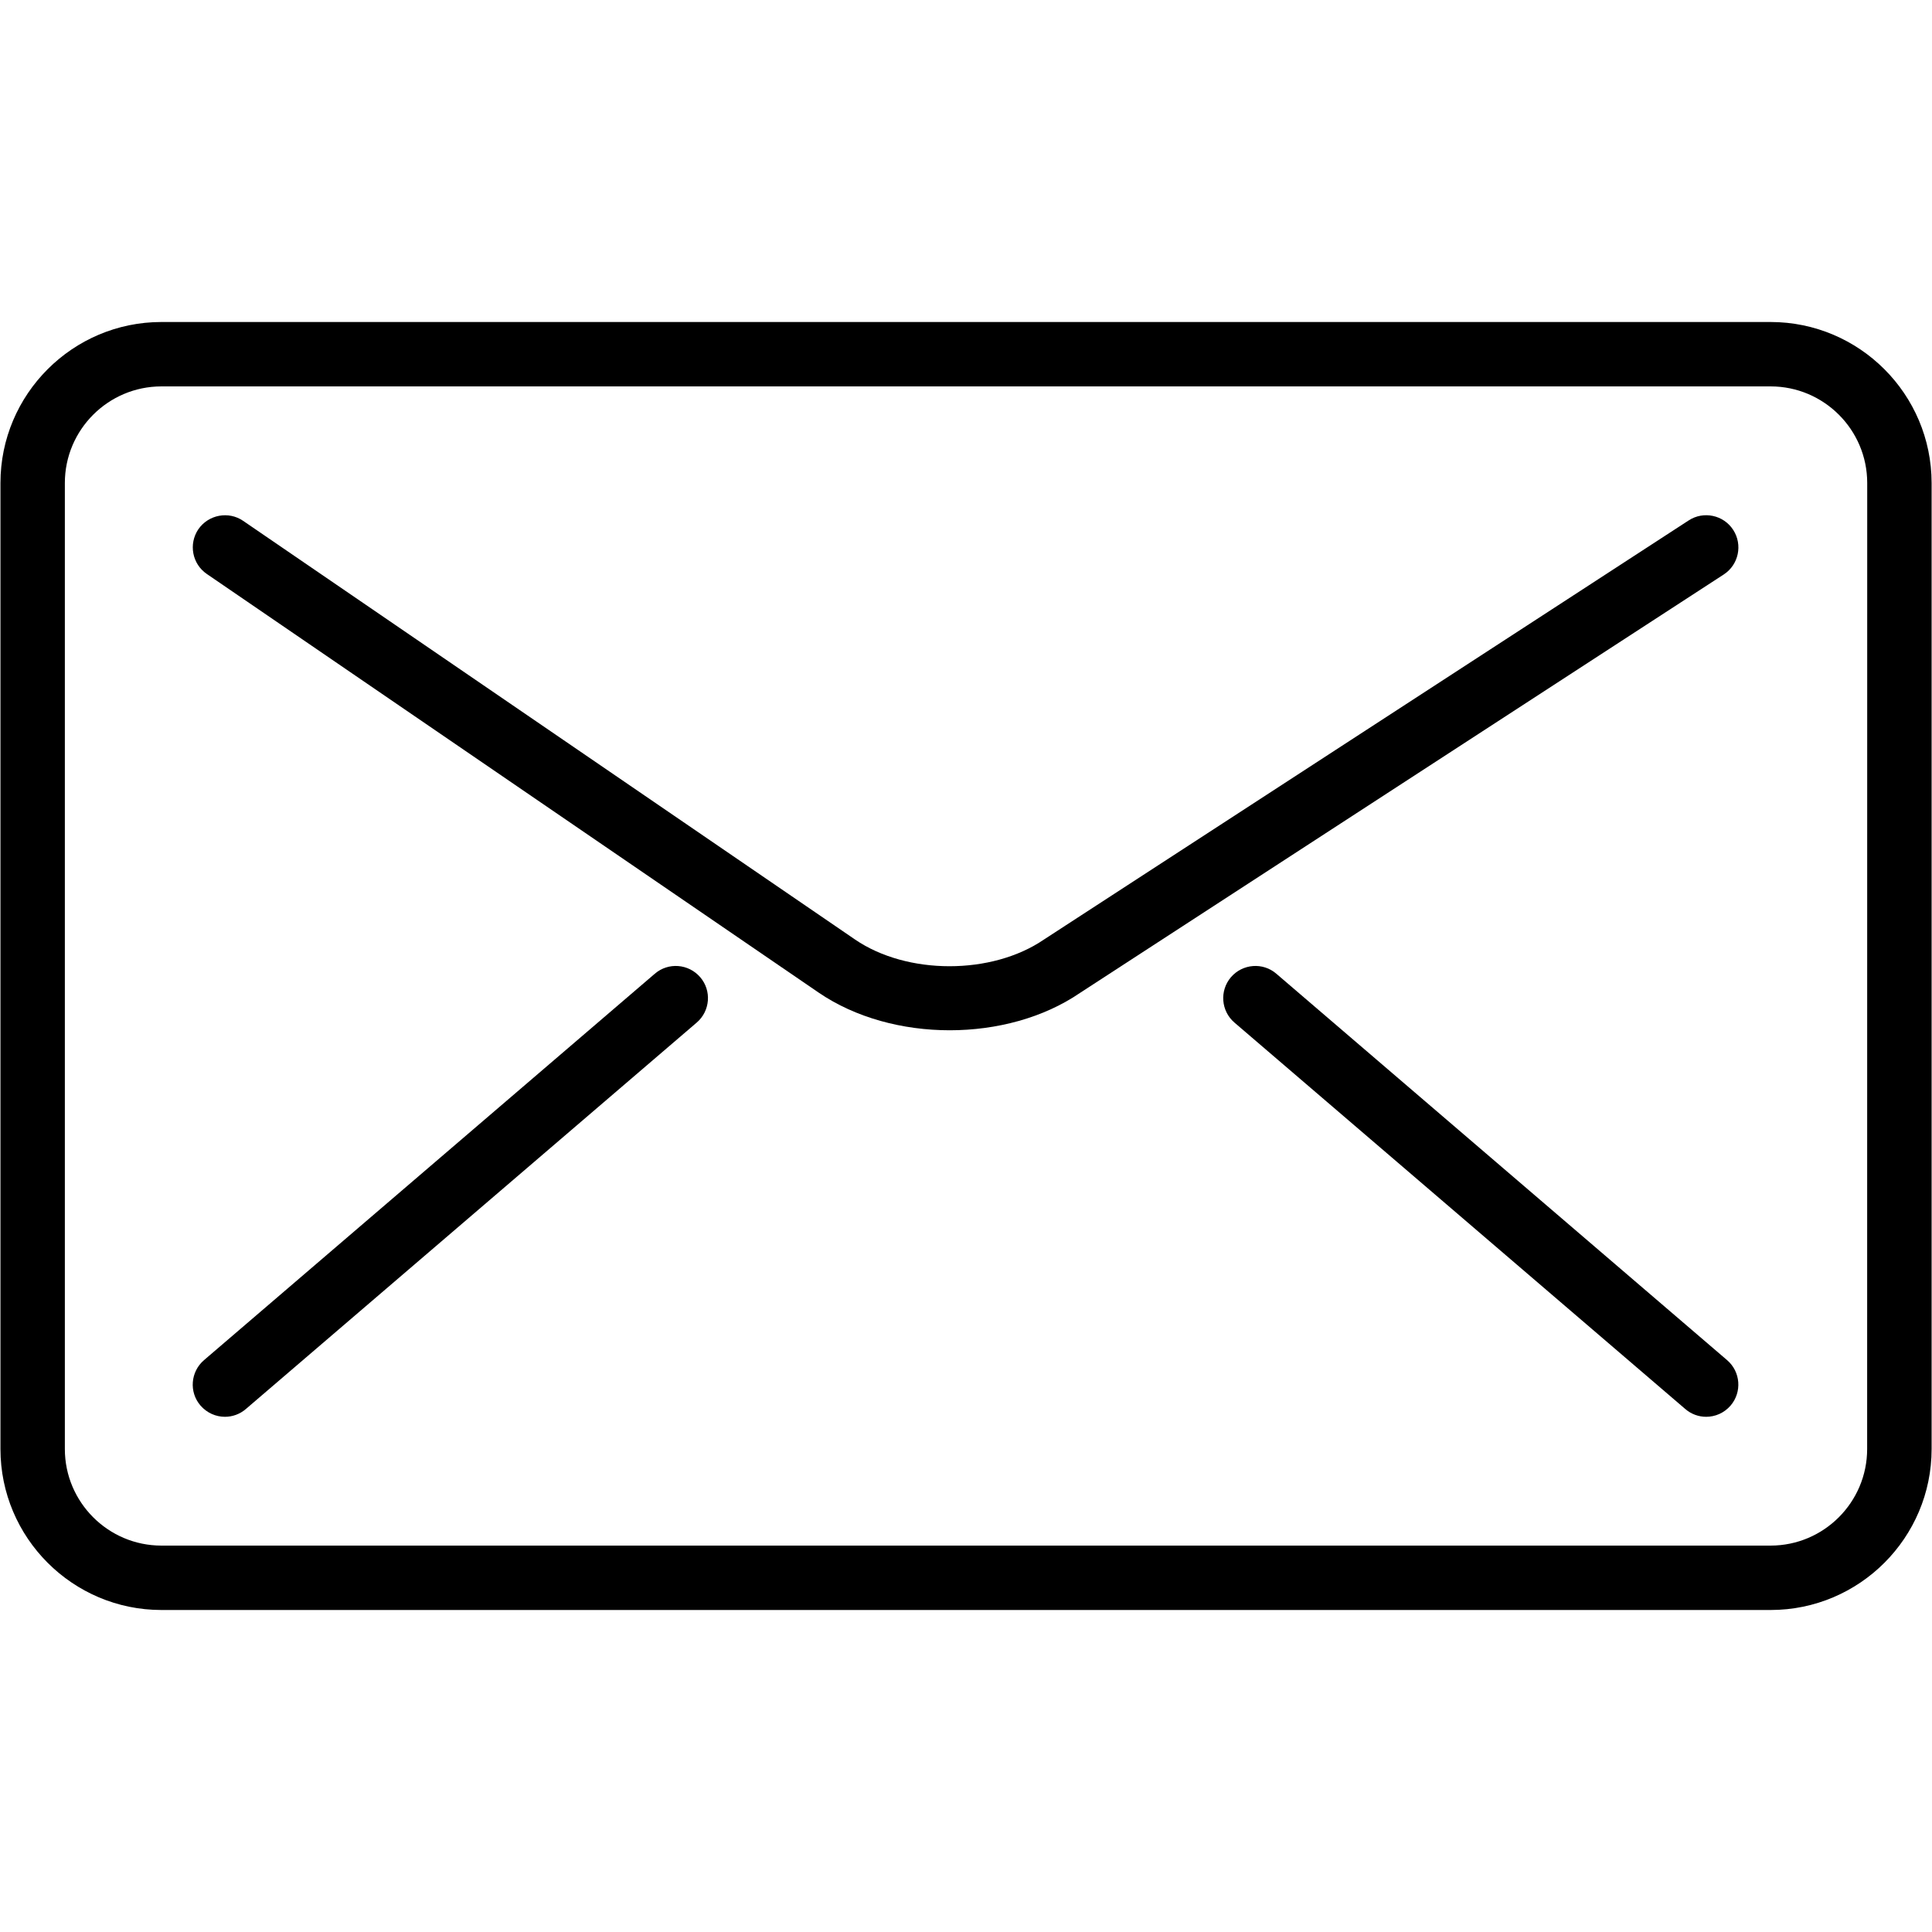
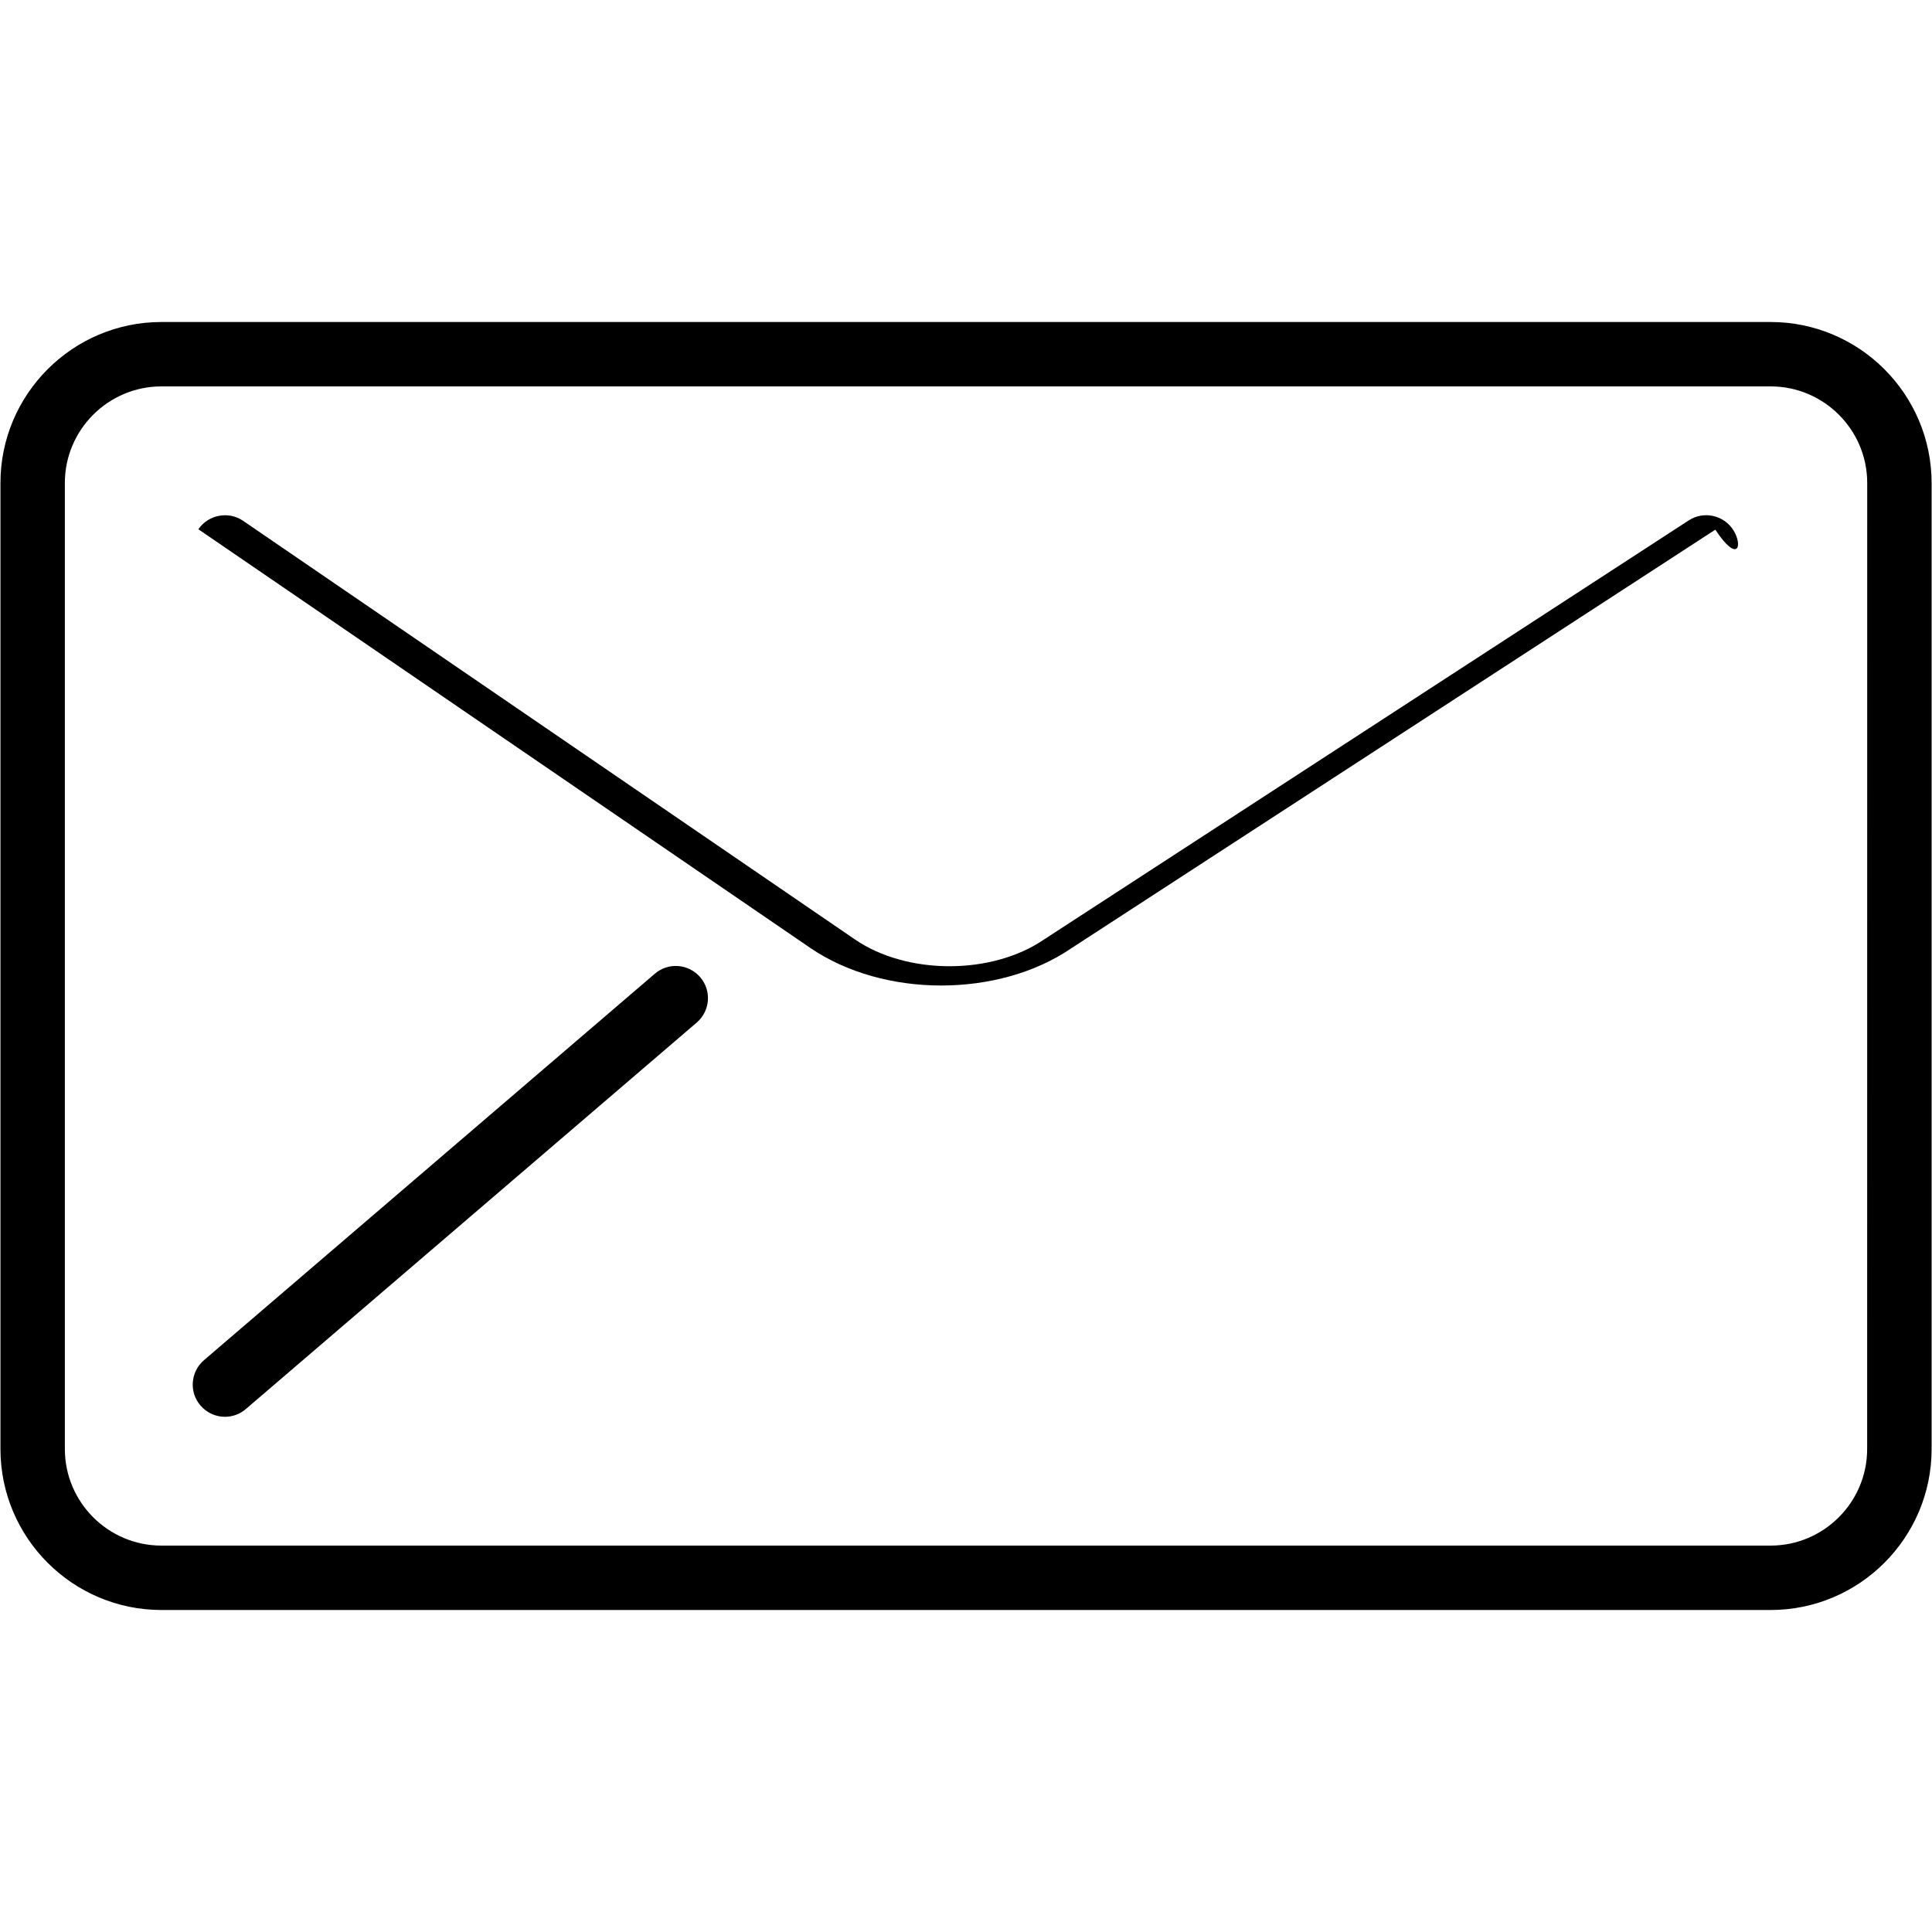
<svg xmlns="http://www.w3.org/2000/svg" version="1.1" id="Layer_1" x="0px" y="0px" viewBox="0 0 30 30" style="enable-background:new 0 0 30 30;" xml:space="preserve">
  <g>
    <path d="M27.493,5H2.507c-1.379,0-2.5,1.122-2.5,2.5v15c0,1.378,1.121,2.5,2.5,2.5h24.987c1.379,0,2.5-1.122,2.5-2.5v-15   C29.993,6.122,28.873,5,27.493,5z M28.993,22.5c0,0.827-0.673,1.5-1.5,1.5H2.507c-0.827,0-1.5-0.673-1.5-1.5v-15   c0-0.827,0.673-1.5,1.5-1.5h24.987c0.827,0,1.5,0.673,1.5,1.5L28.993,22.5L28.993,22.5z" />
-     <path d="M26.913,8.228c-0.15-0.232-0.462-0.297-0.691-0.147l-10.01,6.507c-0.809,0.554-2.127,0.554-2.936,0l-9.5-6.5   C3.551,7.933,3.238,7.99,3.08,8.218C2.926,8.446,2.983,8.757,3.212,8.913l9.5,6.5c0.571,0.39,1.304,0.585,2.035,0.585   c0.728,0,1.456-0.193,2.02-0.578l10-6.5C26.998,8.769,27.063,8.459,26.913,8.228z" />
+     <path d="M26.913,8.228c-0.15-0.232-0.462-0.297-0.691-0.147l-10.01,6.507c-0.809,0.554-2.127,0.554-2.936,0l-9.5-6.5   C3.551,7.933,3.238,7.99,3.08,8.218l9.5,6.5c0.571,0.39,1.304,0.585,2.035,0.585   c0.728,0,1.456-0.193,2.02-0.578l10-6.5C26.998,8.769,27.063,8.459,26.913,8.228z" />
    <path d="M10.168,15.12l-7,6c-0.21,0.18-0.235,0.496-0.055,0.705C3.214,21.941,3.353,22,3.493,22c0.115,0,0.231-0.04,0.325-0.121   l7-6c0.21-0.18,0.235-0.496,0.055-0.705C10.692,14.964,10.377,14.94,10.168,15.12z" />
-     <path d="M19.819,15.12c-0.208-0.18-0.524-0.156-0.705,0.054c-0.179,0.21-0.155,0.525,0.055,0.705l7,6   C26.262,21.96,26.379,22,26.493,22c0.141,0,0.28-0.059,0.38-0.175c0.179-0.21,0.155-0.525-0.055-0.705L19.819,15.12z" />
  </g>
</svg>